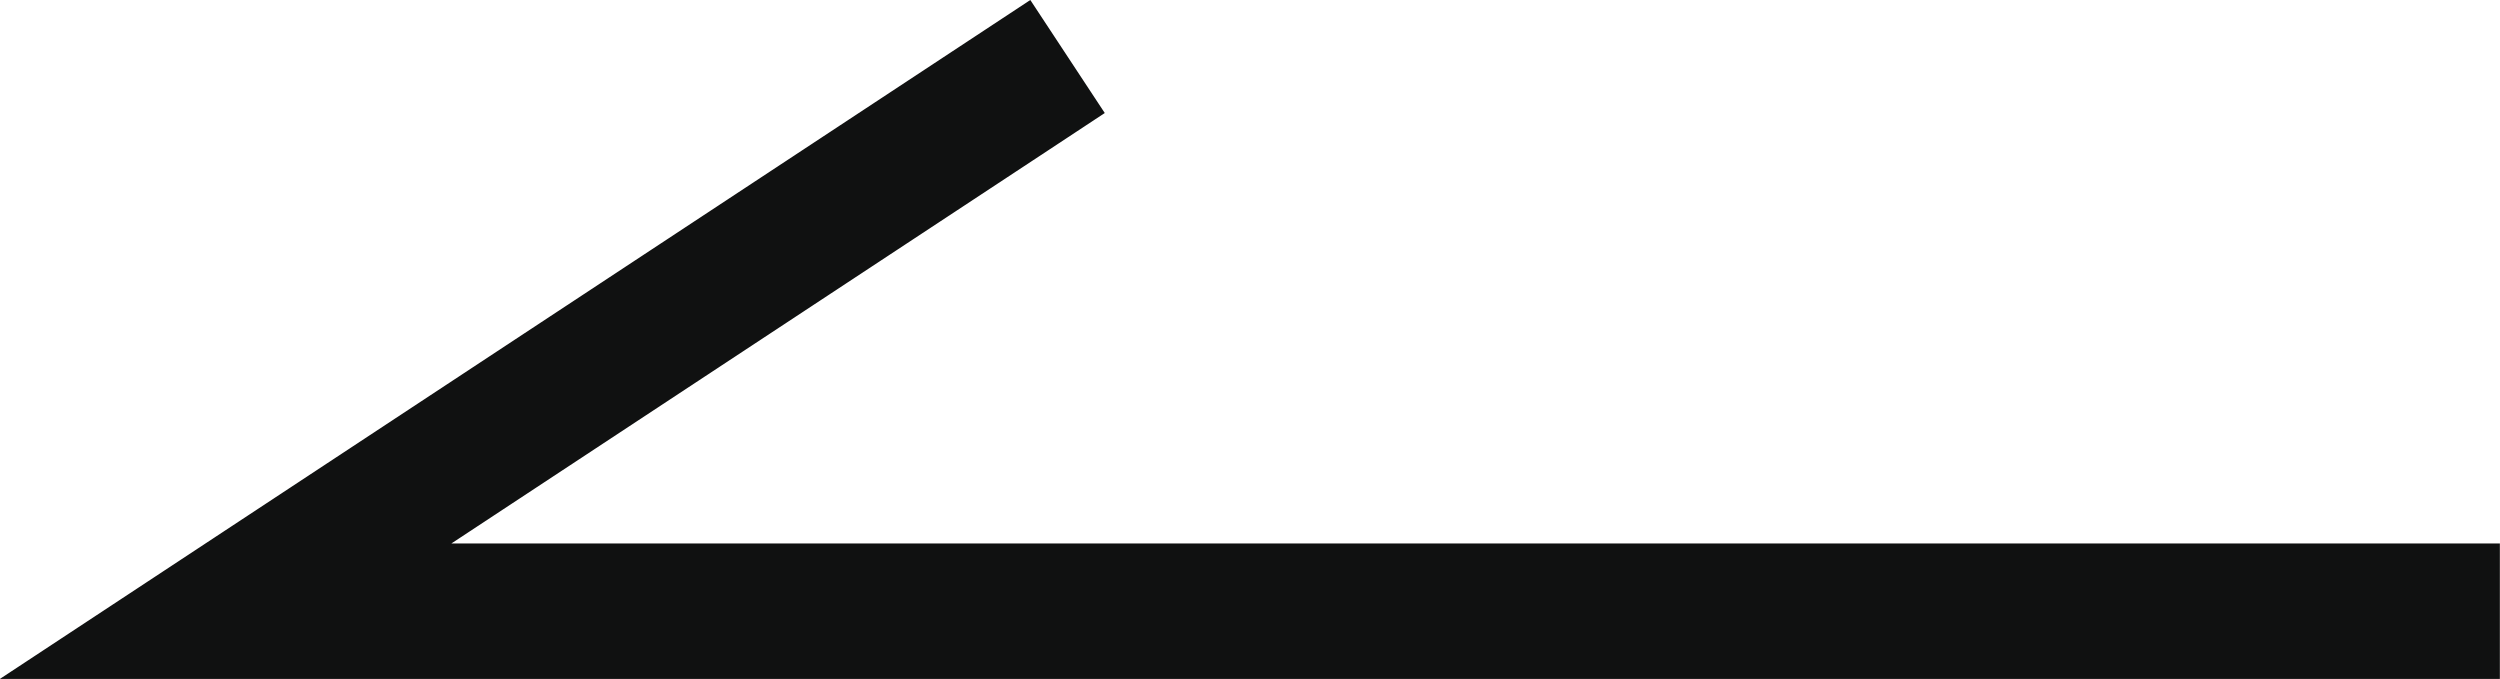
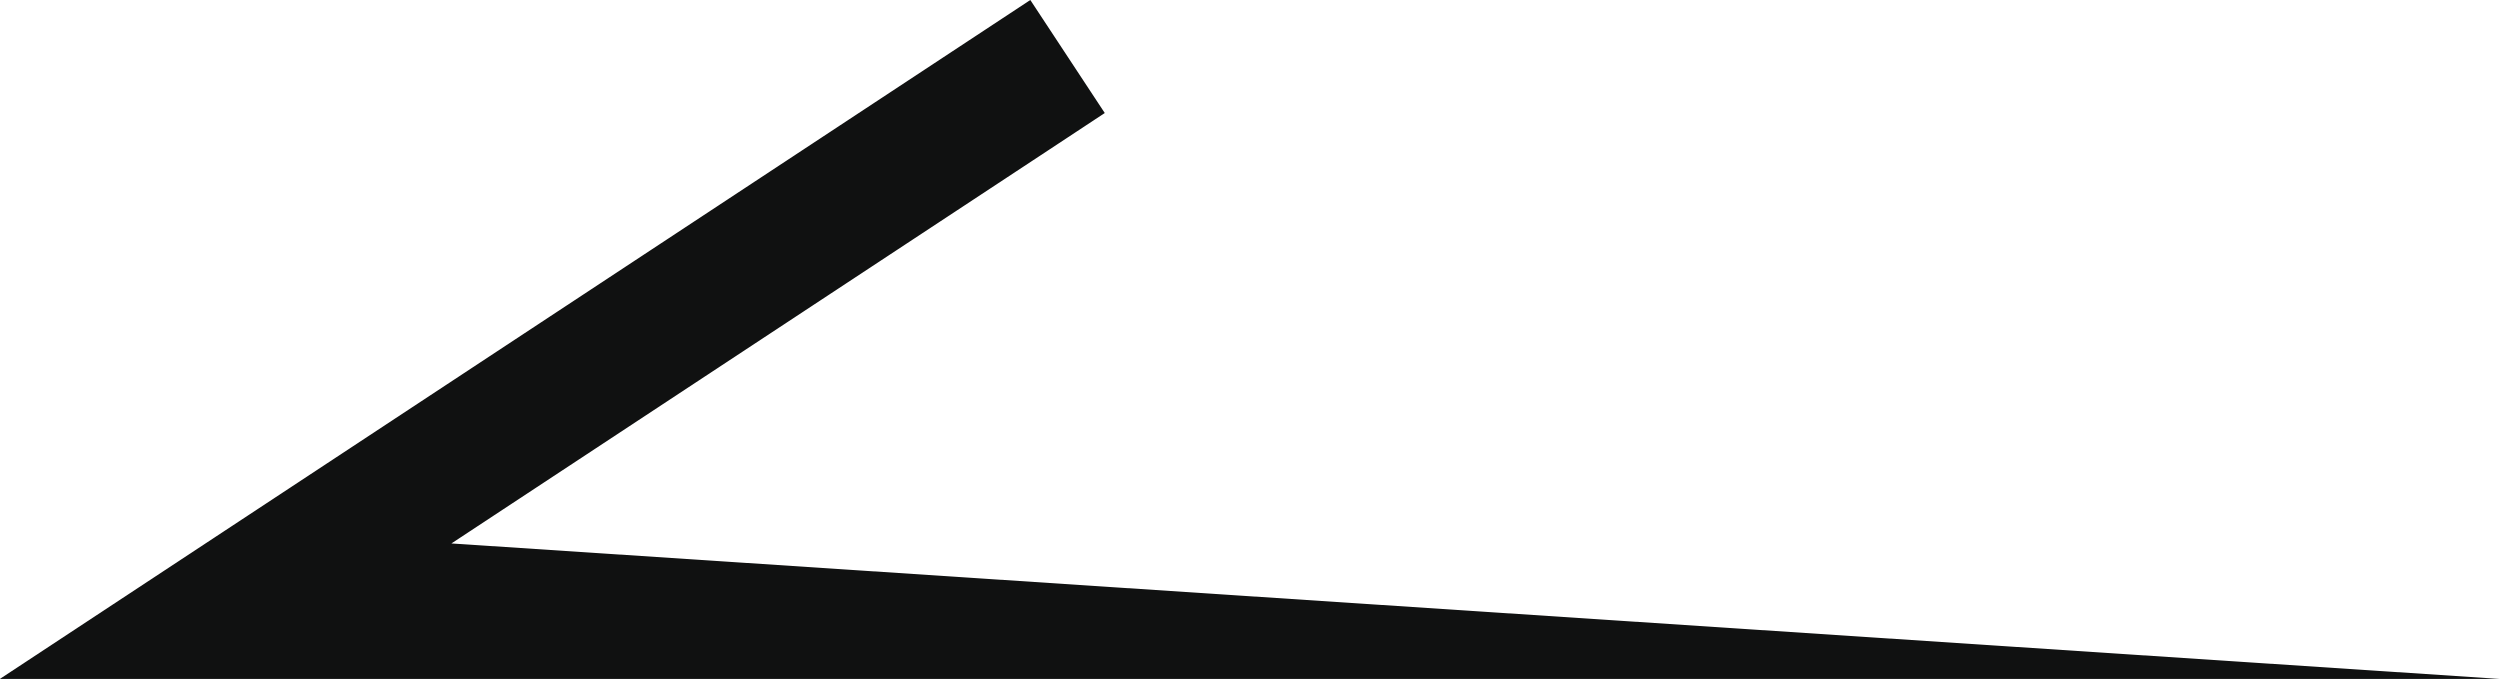
<svg xmlns="http://www.w3.org/2000/svg" width="18.47" height="5.016" viewBox="0 0 18.47 5.016">
-   <path d="M-13499.478-9586.619h-18.47l7.613-5.016.55.835-.417.275-4.41,2.905h15.134Z" transform="translate(13517.947 9591.635)" fill="#101111" />
+   <path d="M-13499.478-9586.619h-18.47l7.613-5.016.55.835-.417.275-4.41,2.905Z" transform="translate(13517.947 9591.635)" fill="#101111" />
</svg>